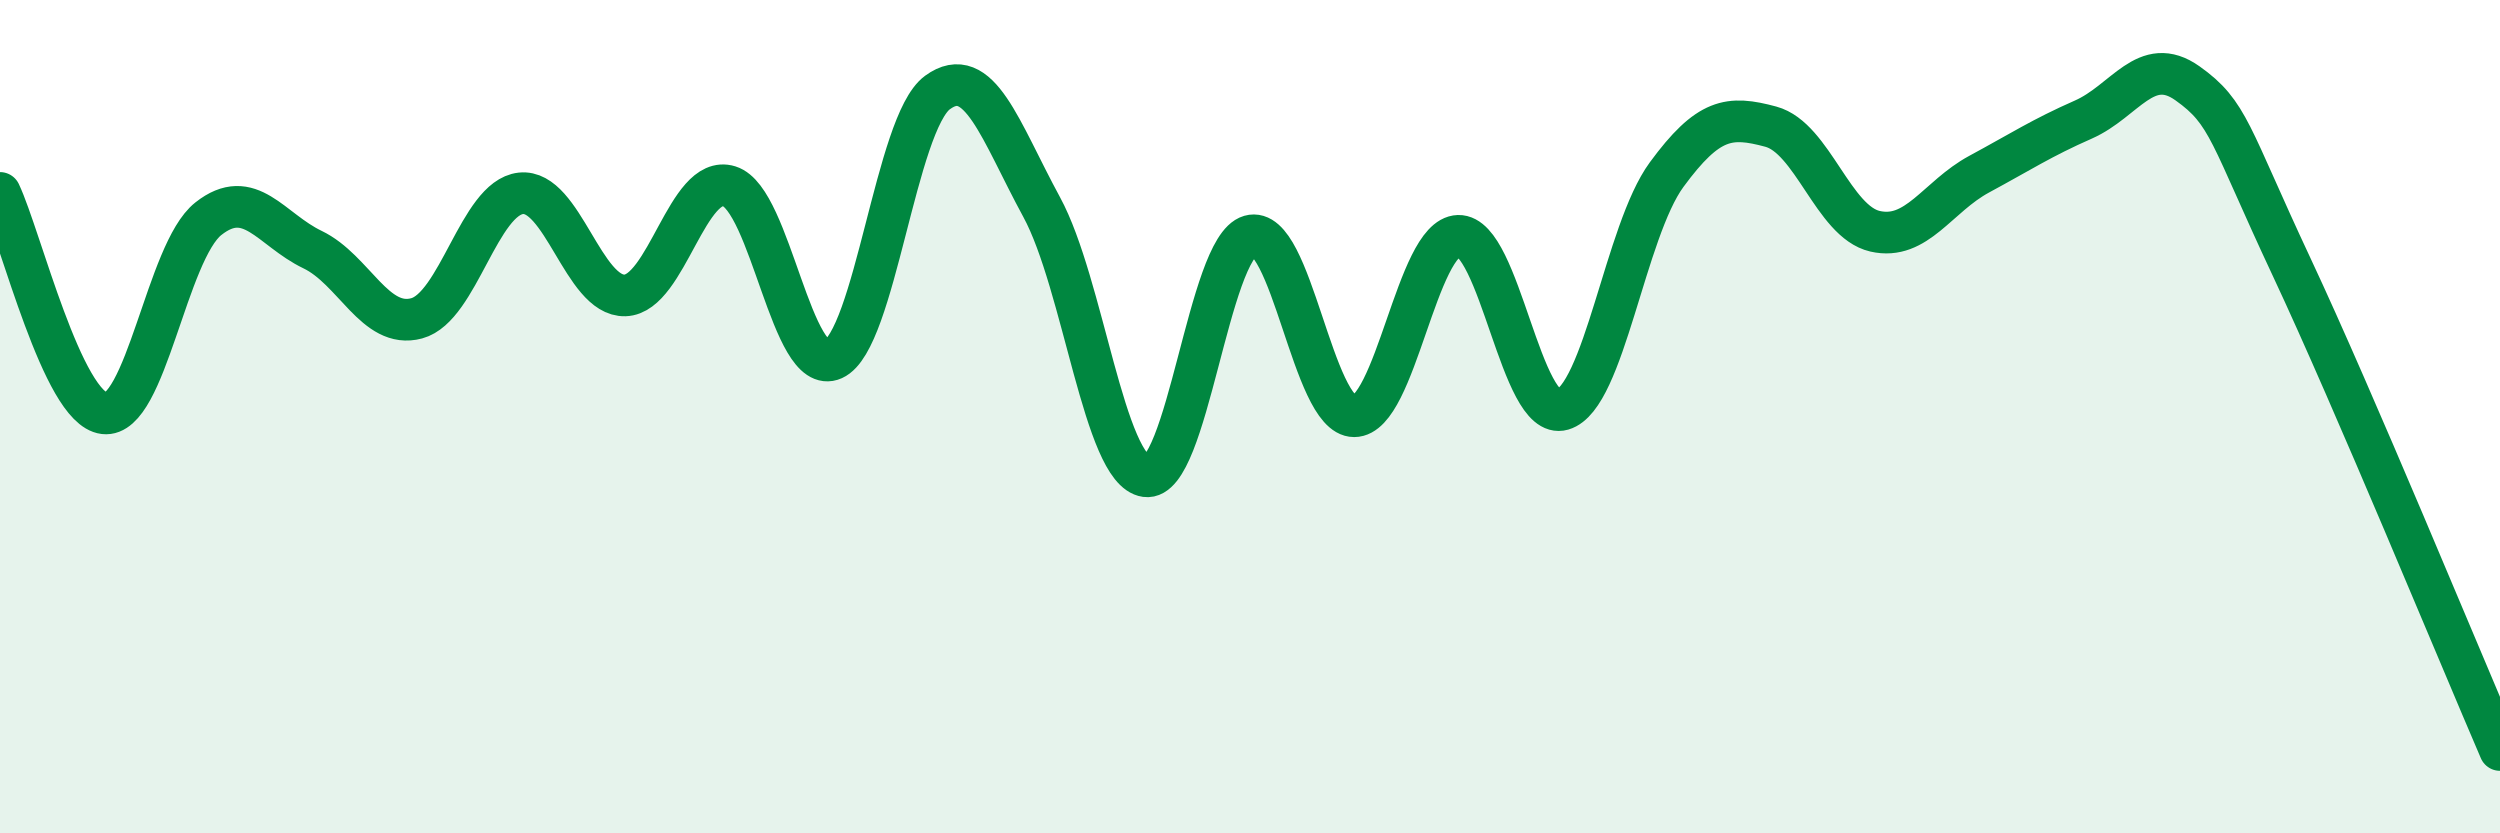
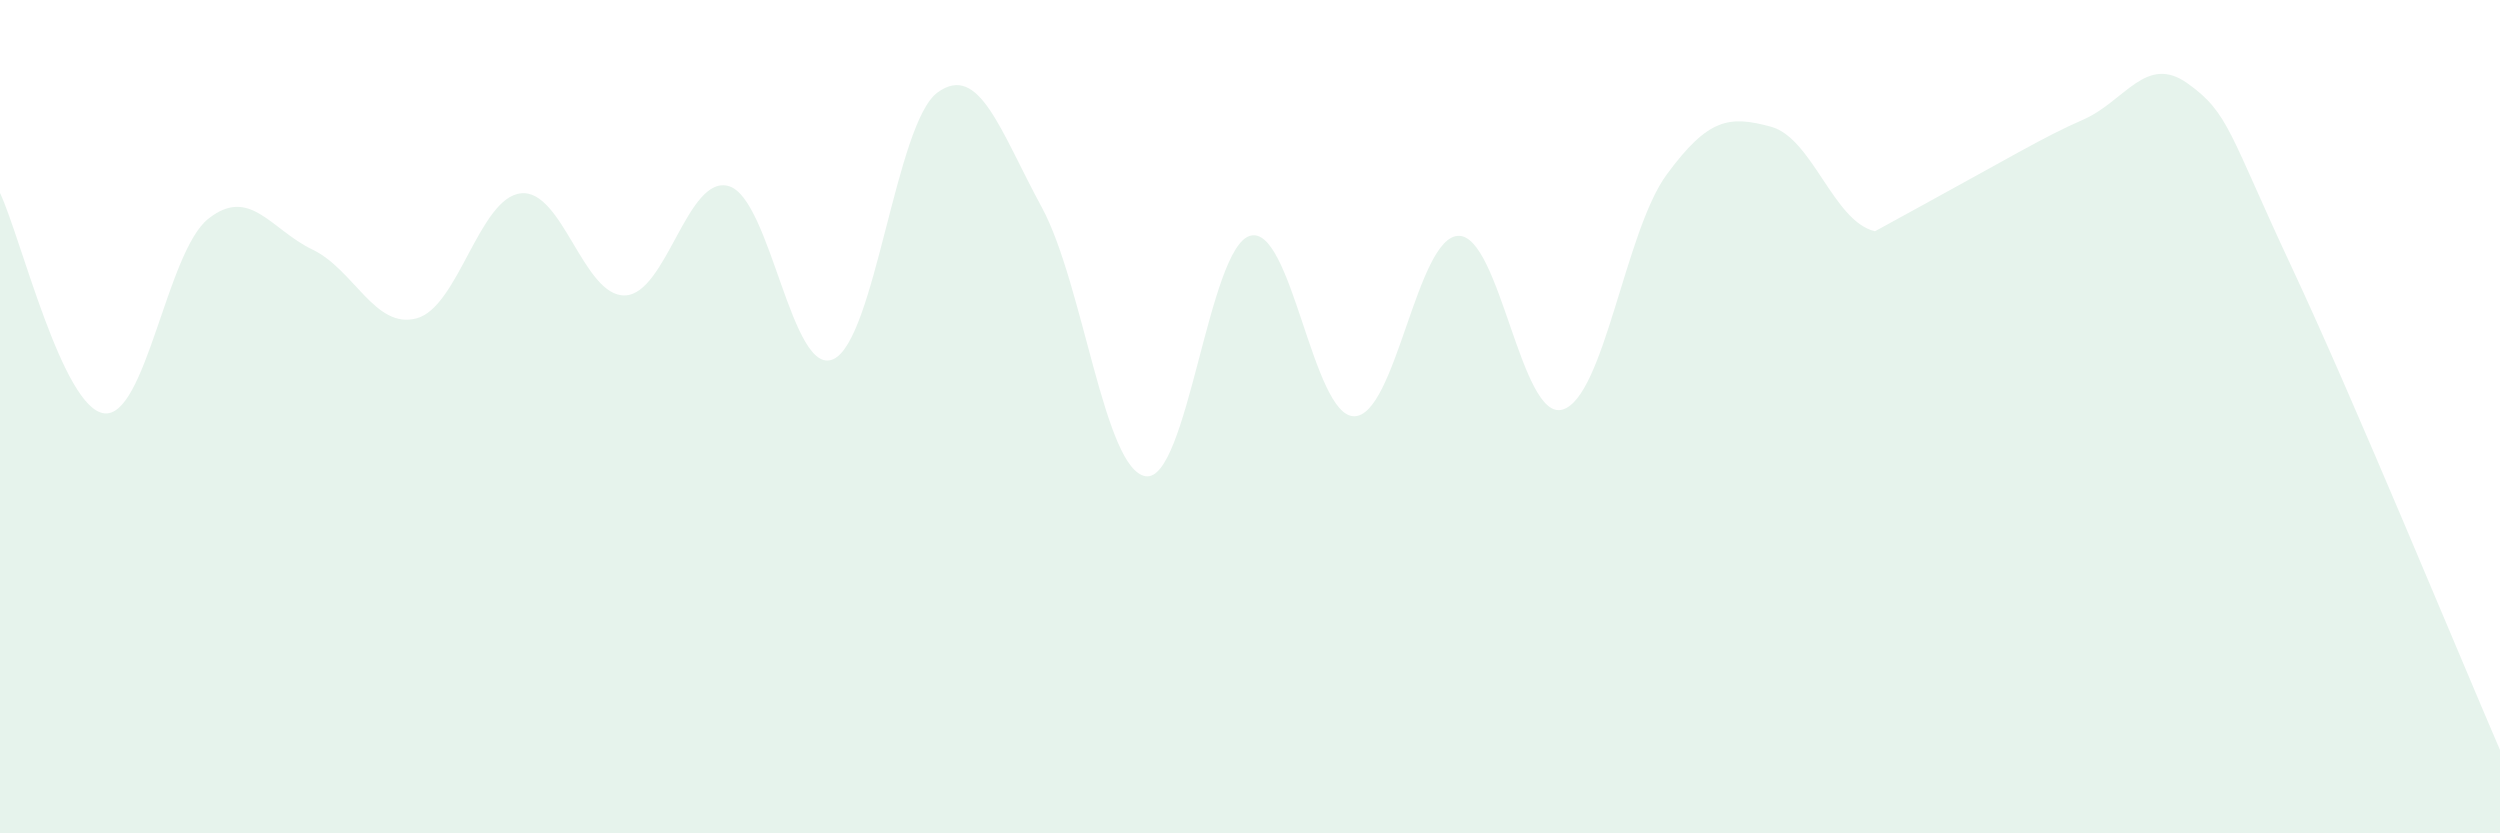
<svg xmlns="http://www.w3.org/2000/svg" width="60" height="20" viewBox="0 0 60 20">
-   <path d="M 0,4.63 C 0.5,5.69 1.5,9.8 2.5,9.92 C 3.5,10.04 4,6.04 5,5.25 C 6,4.46 6.5,5.51 7.5,5.99 C 8.5,6.47 9,7.91 10,7.64 C 11,7.37 11.5,4.75 12.5,4.64 C 13.5,4.53 14,7.12 15,7.09 C 16,7.06 16.5,4.16 17.5,4.47 C 18.5,4.78 19,9.07 20,8.62 C 21,8.17 21.5,2.95 22.5,2.22 C 23.5,1.49 24,3.13 25,4.97 C 26,6.81 26.5,11.29 27.5,11.43 C 28.5,11.57 29,5.95 30,5.66 C 31,5.37 31.5,9.99 32.5,9.99 C 33.5,9.99 34,5.69 35,5.66 C 36,5.63 36.5,10.12 37.5,9.83 C 38.5,9.54 39,5.55 40,4.19 C 41,2.83 41.5,2.77 42.5,3.04 C 43.5,3.31 44,5.32 45,5.55 C 46,5.78 46.5,4.72 47.5,4.18 C 48.5,3.64 49,3.31 50,2.87 C 51,2.43 51.5,1.29 52.5,2 C 53.5,2.71 53.5,3.21 55,6.41 C 56.5,9.61 59,15.68 60,18L60 20L0 20Z" fill="#008740" opacity="0.1" stroke-linecap="round" stroke-linejoin="round" />
-   <path d="M 0,4.63 C 0.5,5.69 1.5,9.8 2.5,9.92 C 3.5,10.04 4,6.04 5,5.25 C 6,4.46 6.5,5.51 7.5,5.99 C 8.5,6.47 9,7.91 10,7.64 C 11,7.37 11.5,4.75 12.5,4.64 C 13.5,4.53 14,7.12 15,7.09 C 16,7.06 16.5,4.16 17.5,4.47 C 18.5,4.78 19,9.07 20,8.62 C 21,8.17 21.5,2.95 22.5,2.22 C 23.5,1.49 24,3.13 25,4.97 C 26,6.81 26.5,11.29 27.5,11.43 C 28.5,11.57 29,5.95 30,5.66 C 31,5.37 31.5,9.99 32.5,9.99 C 33.5,9.99 34,5.69 35,5.66 C 36,5.63 36.5,10.12 37.5,9.83 C 38.5,9.54 39,5.55 40,4.19 C 41,2.83 41.5,2.77 42.5,3.04 C 43.5,3.31 44,5.32 45,5.55 C 46,5.78 46.5,4.72 47.5,4.18 C 48.5,3.64 49,3.31 50,2.87 C 51,2.43 51.5,1.29 52.5,2 C 53.5,2.71 53.5,3.21 55,6.41 C 56.5,9.61 59,15.68 60,18" stroke="#008740" stroke-width="1" fill="none" stroke-linecap="round" stroke-linejoin="round" />
+   <path d="M 0,4.63 C 0.5,5.69 1.5,9.8 2.5,9.92 C 3.5,10.04 4,6.04 5,5.25 C 6,4.46 6.5,5.51 7.5,5.99 C 8.5,6.47 9,7.91 10,7.64 C 11,7.37 11.5,4.75 12.5,4.64 C 13.5,4.53 14,7.12 15,7.09 C 16,7.06 16.5,4.16 17.5,4.47 C 18.5,4.78 19,9.07 20,8.62 C 21,8.17 21.5,2.95 22.5,2.22 C 23.5,1.49 24,3.13 25,4.97 C 26,6.81 26.5,11.29 27.5,11.43 C 28.5,11.57 29,5.95 30,5.66 C 31,5.37 31.5,9.99 32.5,9.99 C 33.5,9.99 34,5.69 35,5.66 C 36,5.63 36.5,10.12 37.5,9.83 C 38.5,9.54 39,5.55 40,4.19 C 41,2.83 41.5,2.77 42.5,3.04 C 43.5,3.31 44,5.32 45,5.55 C 48.5,3.64 49,3.31 50,2.87 C 51,2.43 51.5,1.29 52.5,2 C 53.5,2.71 53.5,3.21 55,6.41 C 56.5,9.61 59,15.68 60,18L60 20L0 20Z" fill="#008740" opacity="0.1" stroke-linecap="round" stroke-linejoin="round" />
</svg>